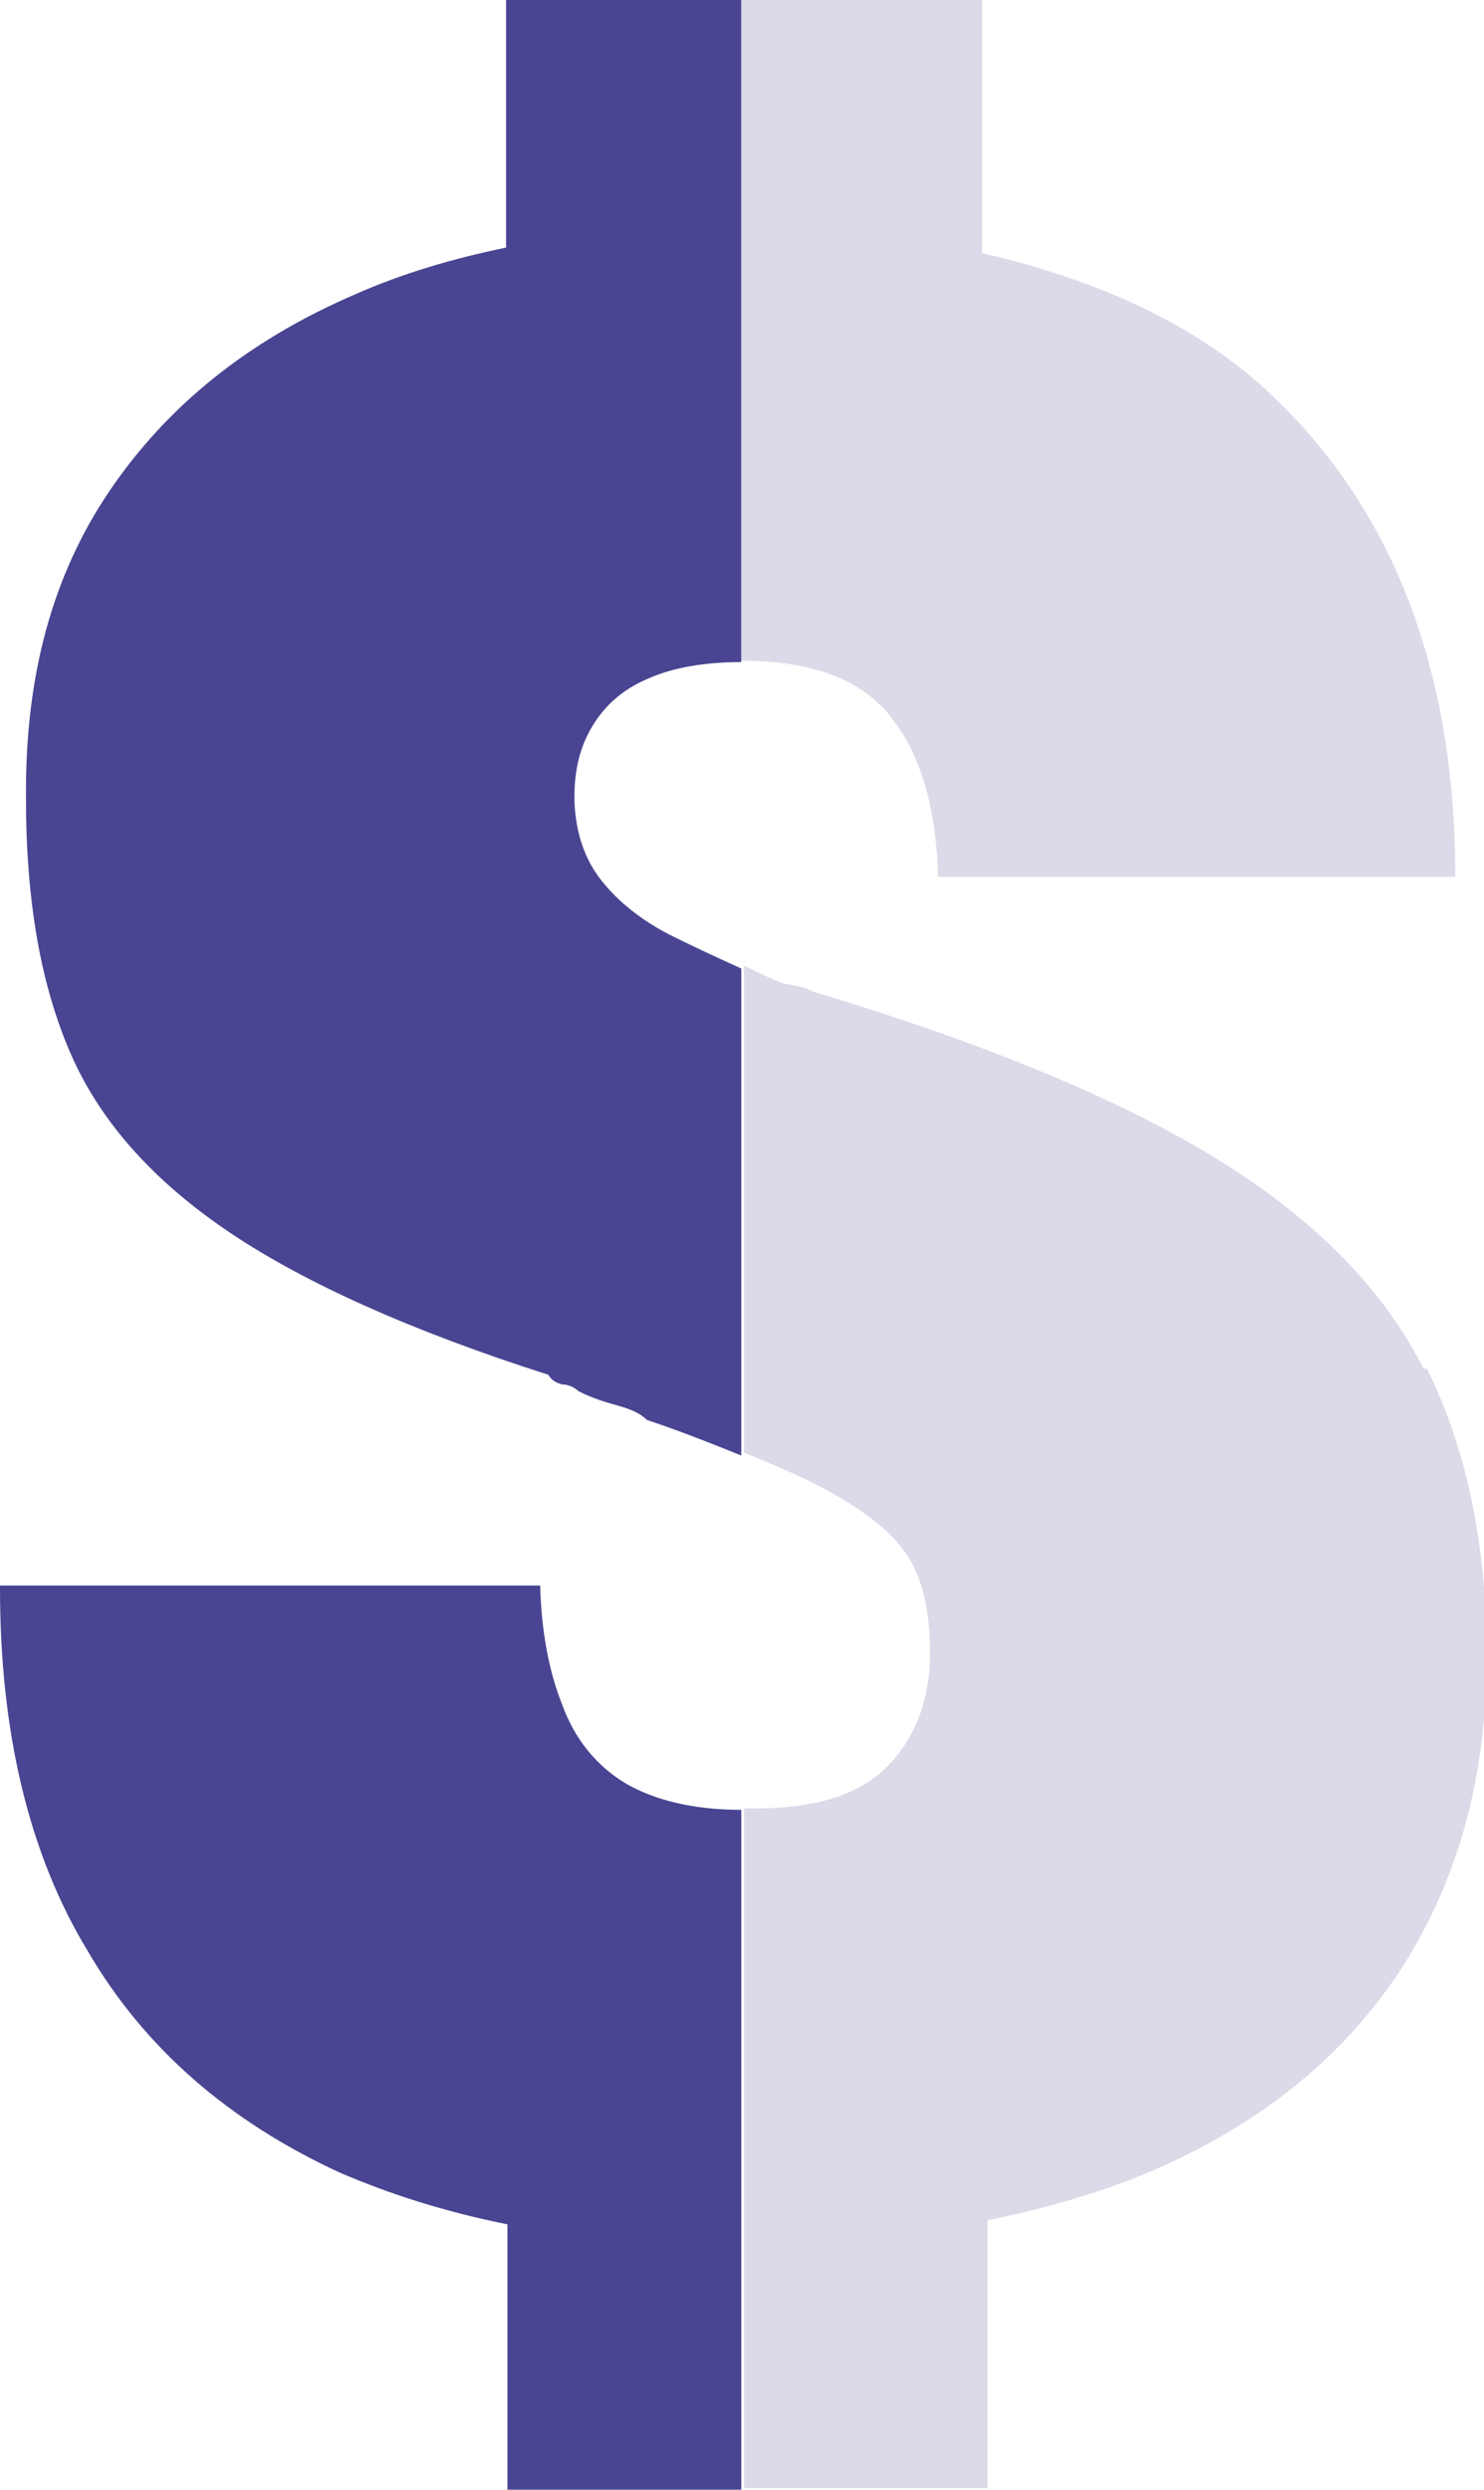
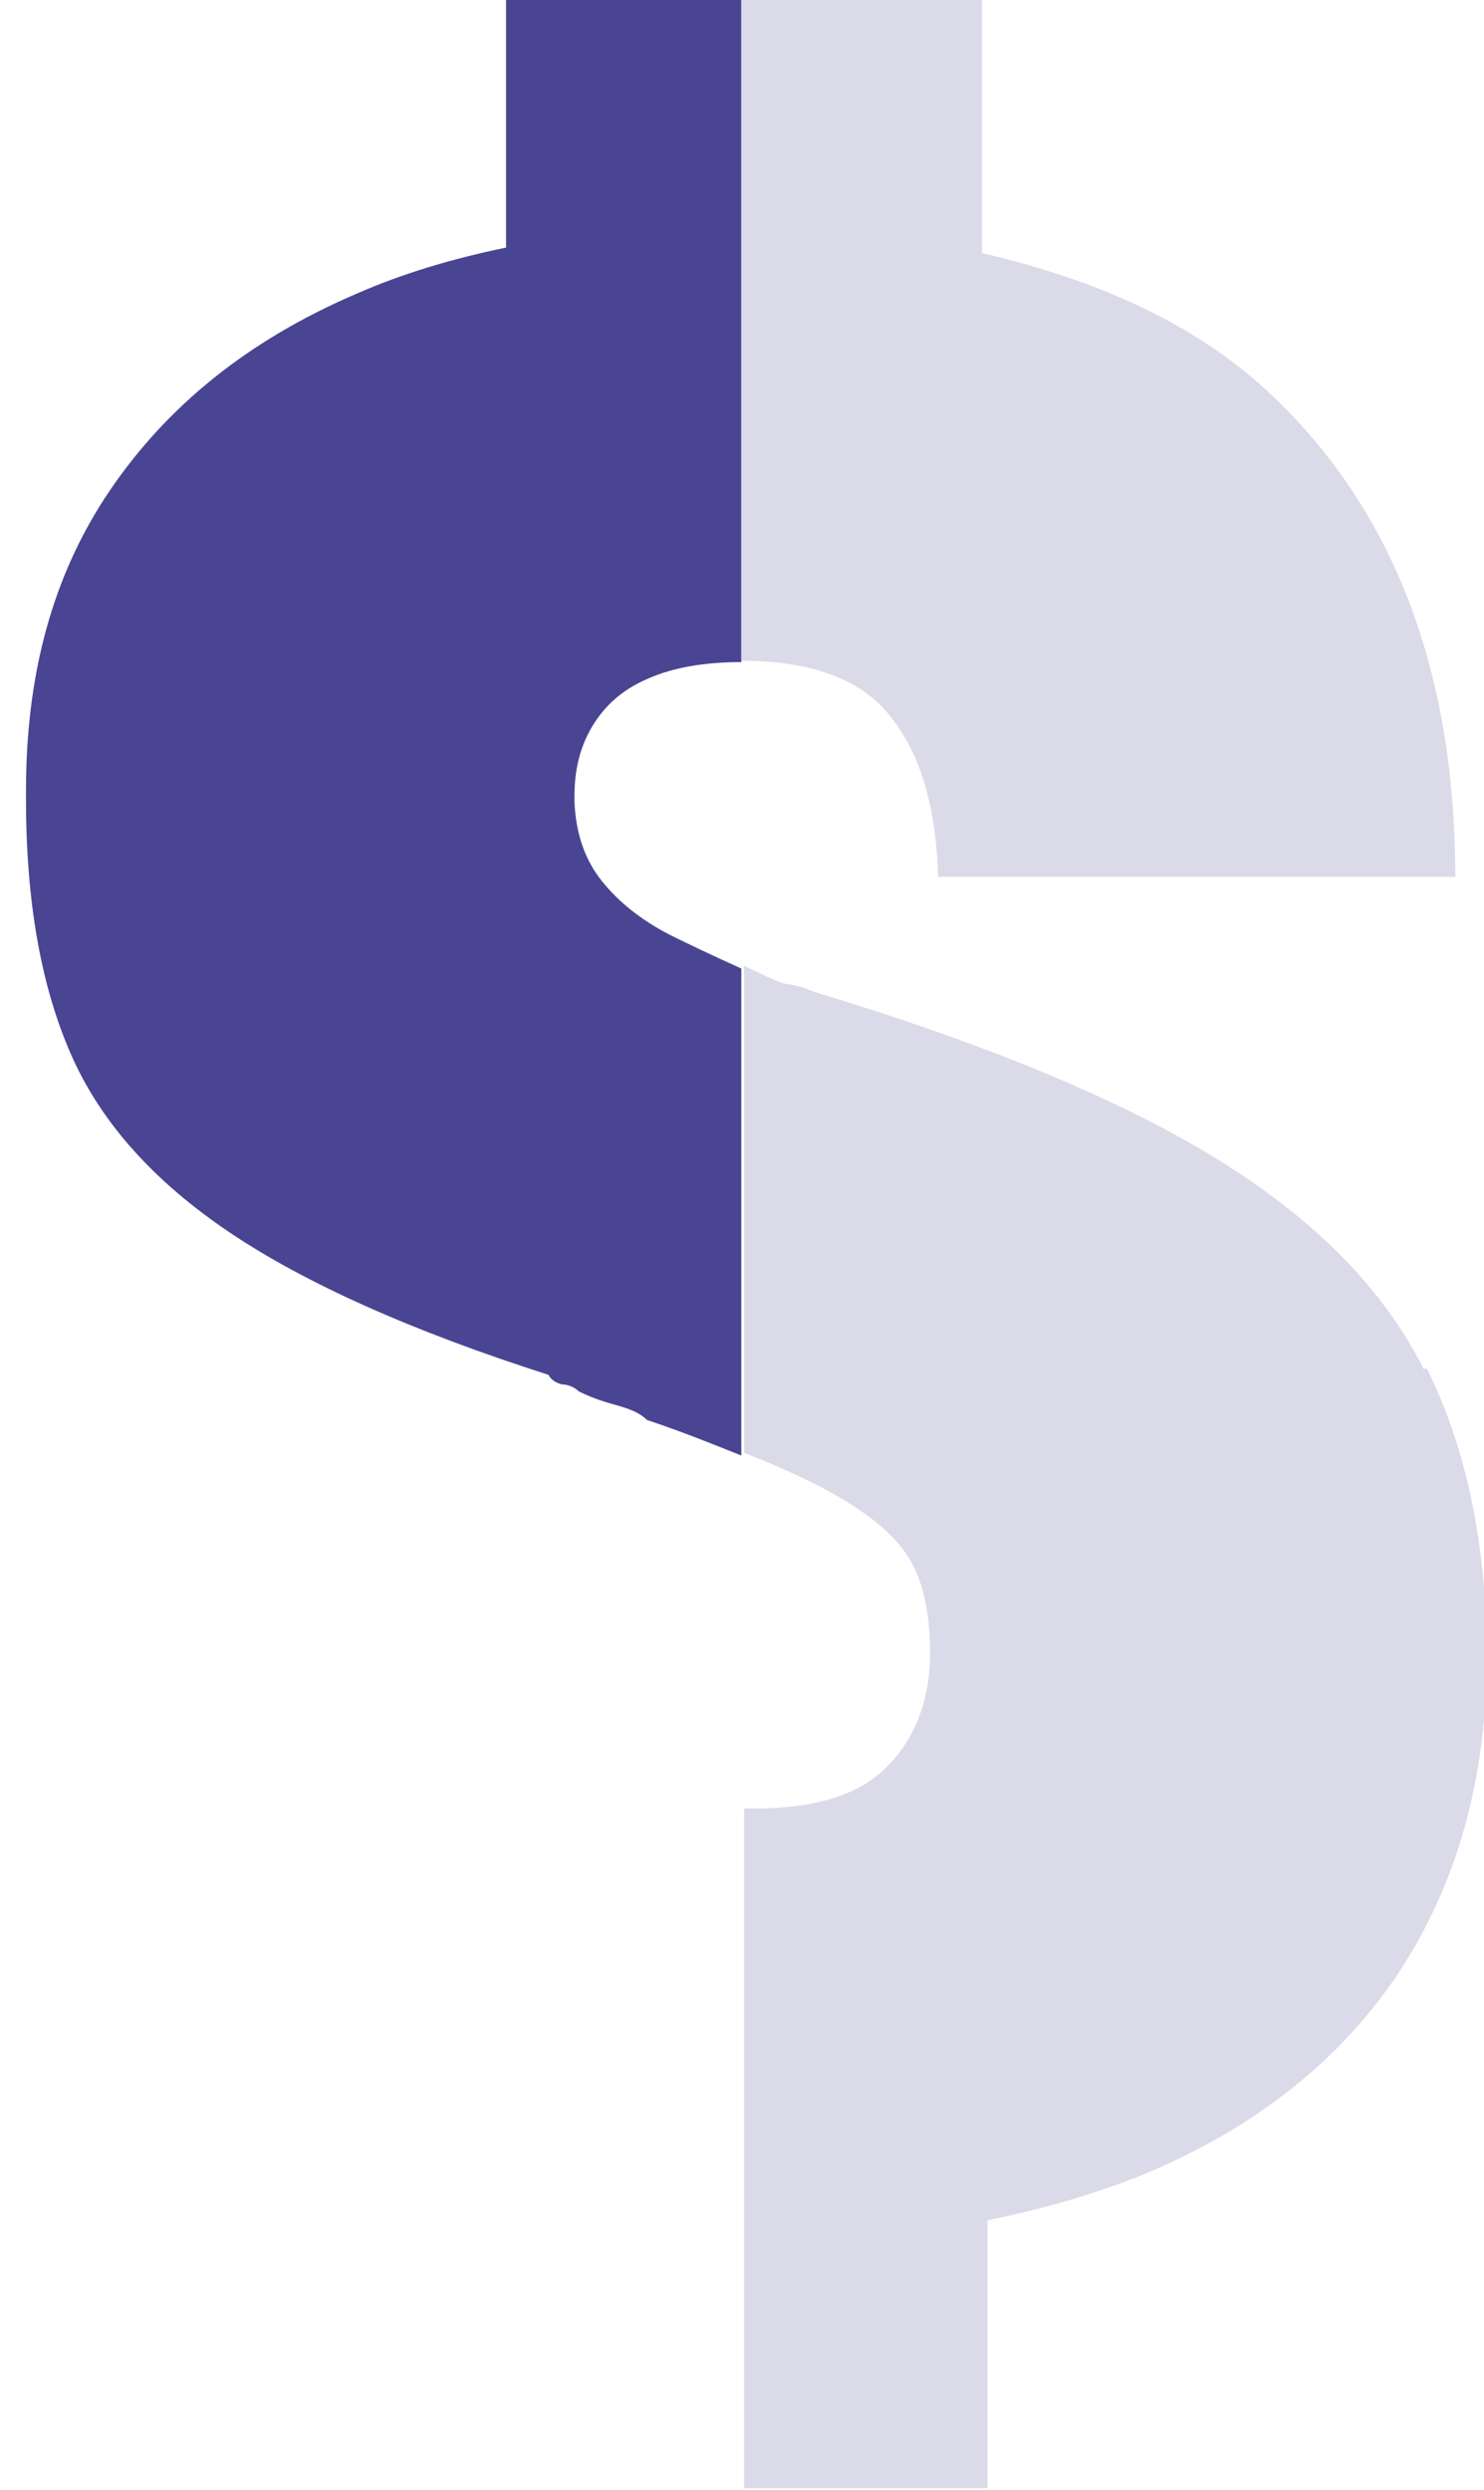
<svg xmlns="http://www.w3.org/2000/svg" id="Calque_2" viewBox="0 0 10.85 18.2">
  <defs>
    <style>.cls-1{fill:#dbdae9;}.cls-2{fill:#494592;}</style>
  </defs>
  <g id="Calque_1-2">
    <g>
      <g>
        <path class="cls-2" d="M1.68,9.01c.55,.37,1.33,.72,2.33,1.04,.02,.04,.06,.06,.1,.07,.04,0,.09,.02,.12,.05,.08,.04,.16,.07,.27,.1s.18,.06,.23,.11c.27,.09,.49,.18,.69,.26v-3.56c-.2-.09-.39-.18-.53-.25-.21-.11-.37-.24-.49-.39-.12-.15-.19-.34-.2-.58v-.04c0-.19,.04-.36,.13-.51,.09-.15,.22-.27,.41-.35,.18-.08,.41-.12,.68-.12V0h-1.72V1.81c-.39,.08-.76,.19-1.1,.34-.79,.34-1.38,.82-1.8,1.44S.19,4.94,.19,5.78v.06c0,.75,.11,1.37,.33,1.87,.22,.5,.61,.93,1.16,1.3Z" />
-         <path class="cls-2" d="M5.42,18.2v-4.97c-.35,0-.63-.07-.84-.19-.22-.13-.38-.33-.47-.58-.1-.25-.15-.54-.16-.85v-.02H0v.02c0,1.05,.21,1.94,.64,2.65,.42,.72,1.04,1.25,1.84,1.62,.37,.16,.78,.29,1.23,.38v1.95h1.72Z" />
      </g>
      <g>
        <path class="cls-1" d="M5.42,0V4.83s0,0,0,0c.52,0,.89,.14,1.1,.42,.22,.28,.33,.68,.34,1.2v-.04h3.78c0-1.5-.45-2.67-1.33-3.51-.54-.52-1.27-.85-2.13-1.05V0h-1.78Z" />
        <path class="cls-1" d="M10.41,10.01c-.29-.58-.79-1.09-1.5-1.53-.71-.44-1.7-.85-2.96-1.23-.03-.01-.06-.03-.11-.04-.05-.01-.09-.02-.11-.02-.11-.04-.2-.09-.29-.13v3.56c.23,.09,.43,.18,.58,.26,.28,.15,.48,.3,.6,.47,.12,.17,.18,.42,.18,.73,0,.35-.11,.63-.32,.84s-.54,.3-.97,.3c-.02,0-.04,0-.07,0v4.97h1.78v-1.96c.4-.08,.78-.19,1.13-.33,.82-.34,1.44-.83,1.87-1.47,.43-.65,.65-1.42,.65-2.32,0-.82-.15-1.53-.44-2.11Z" />
      </g>
    </g>
  </g>
</svg>